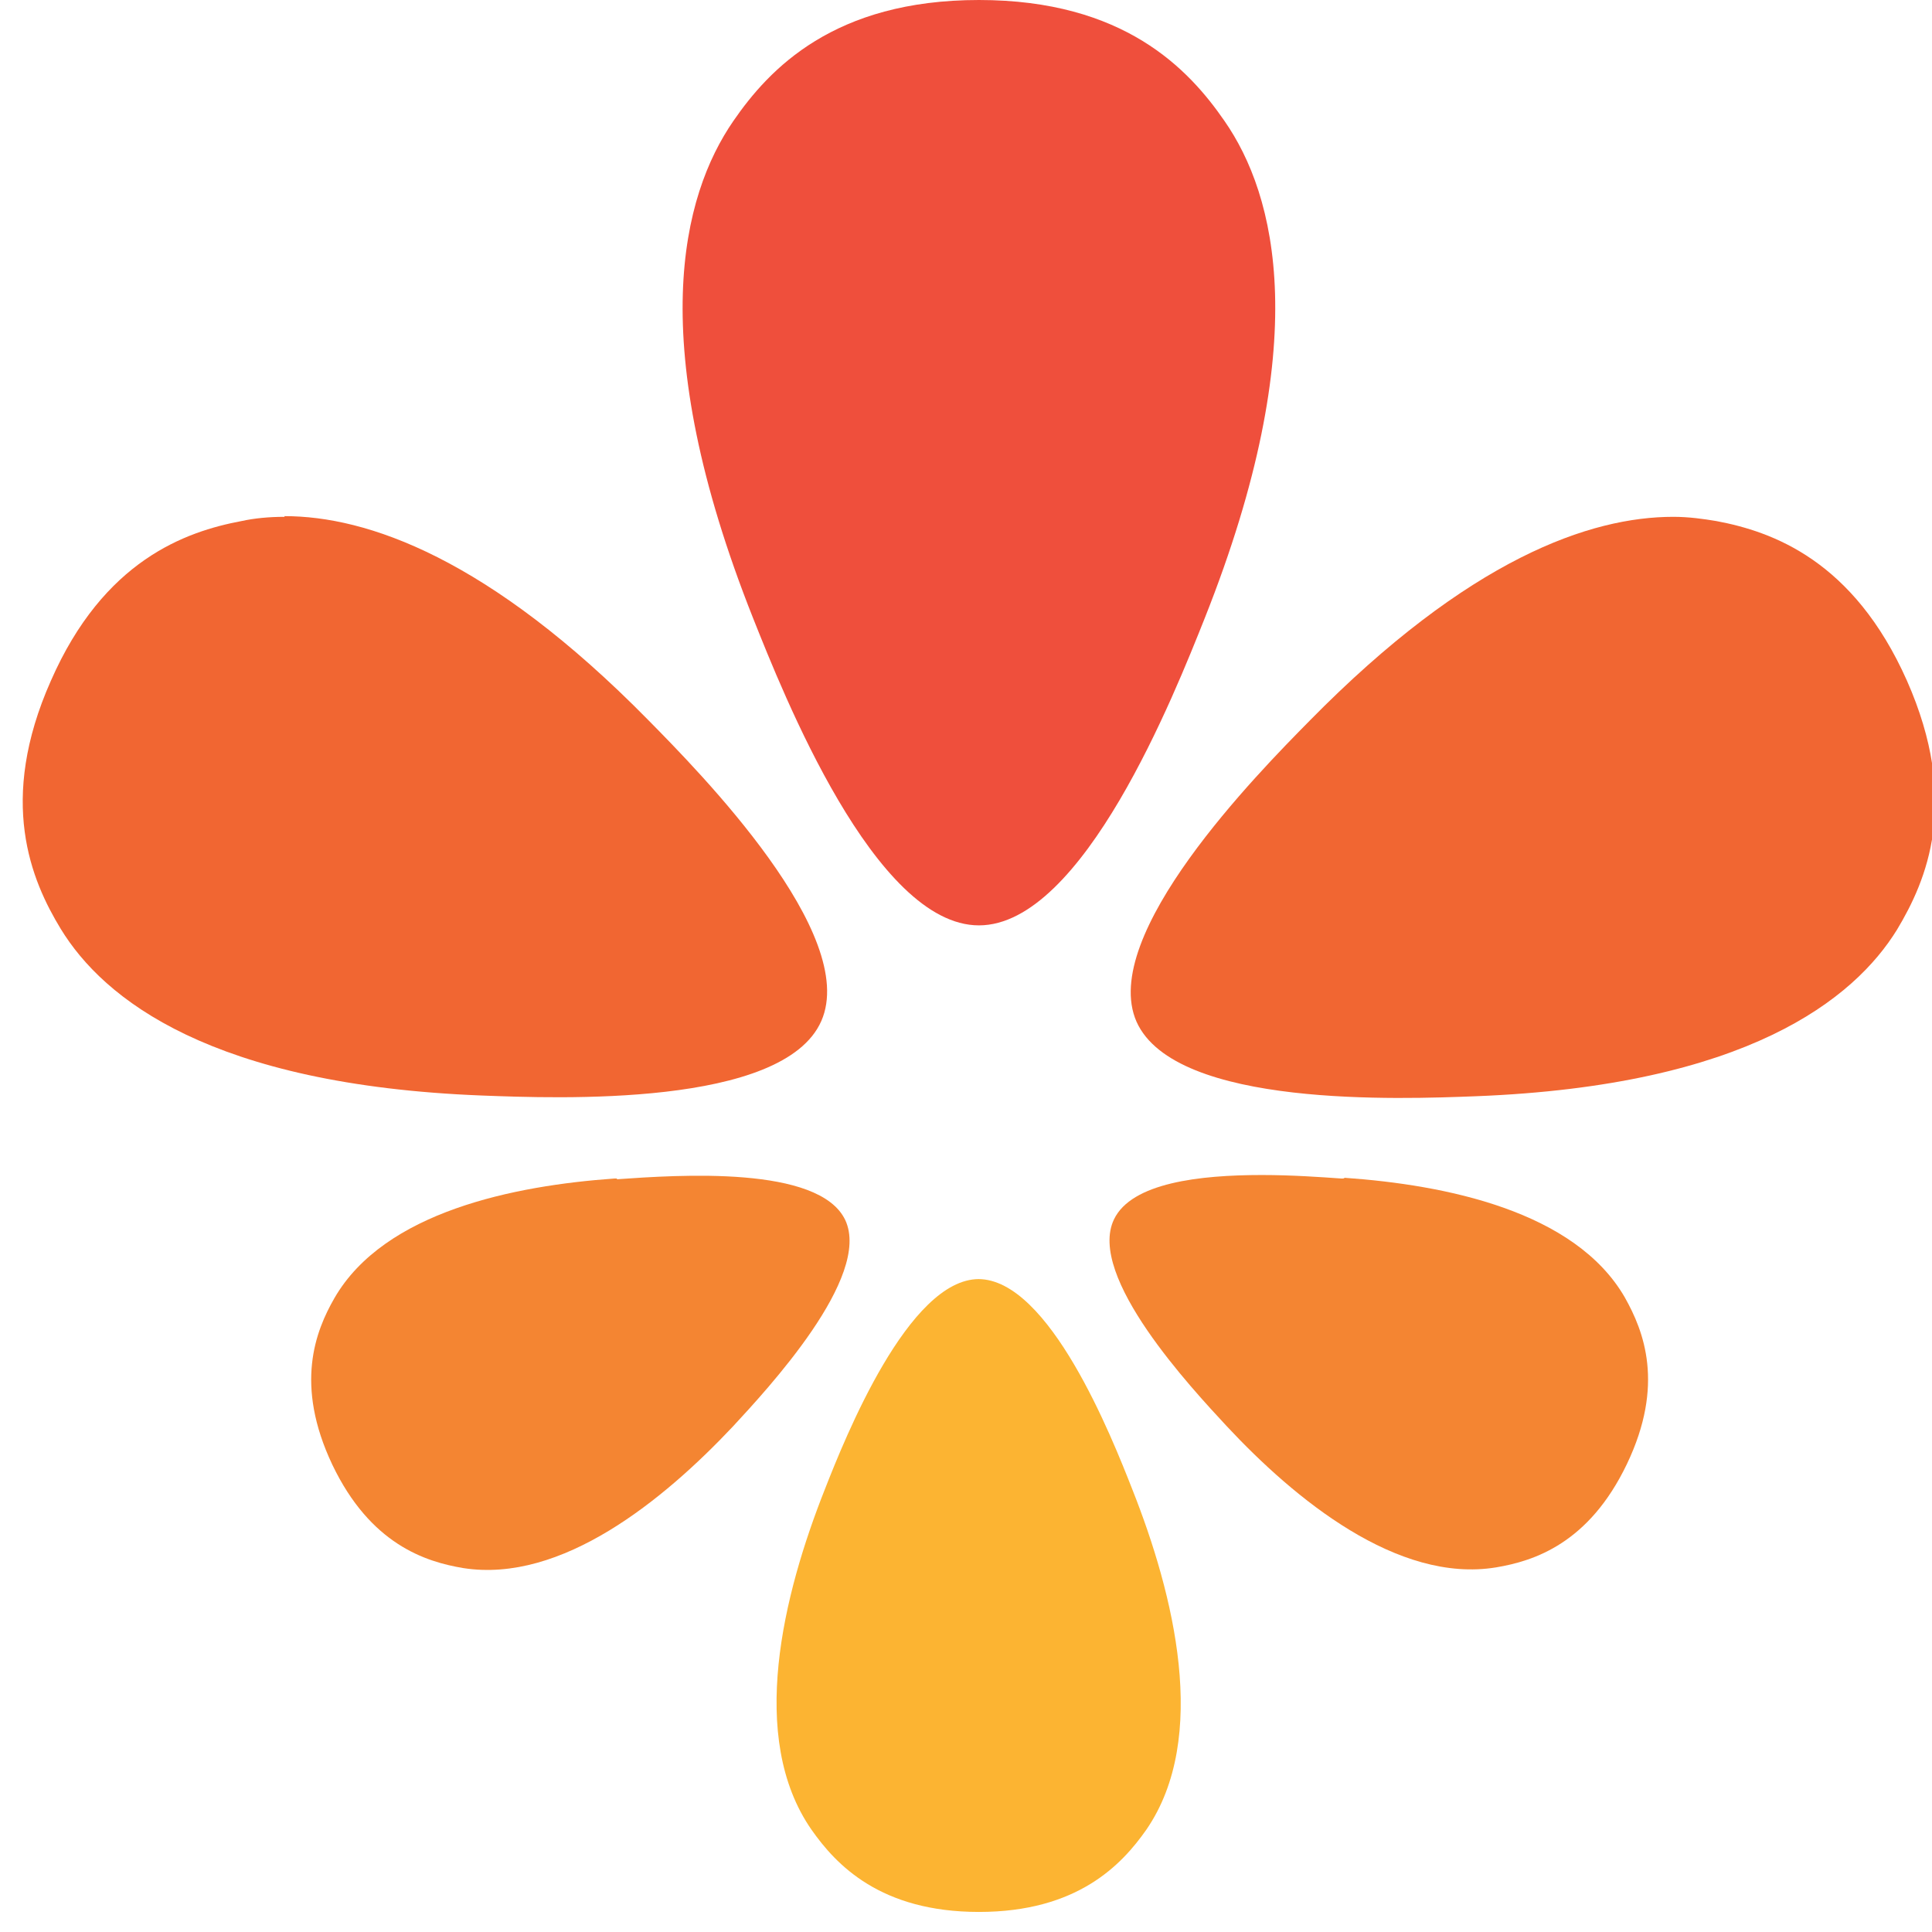
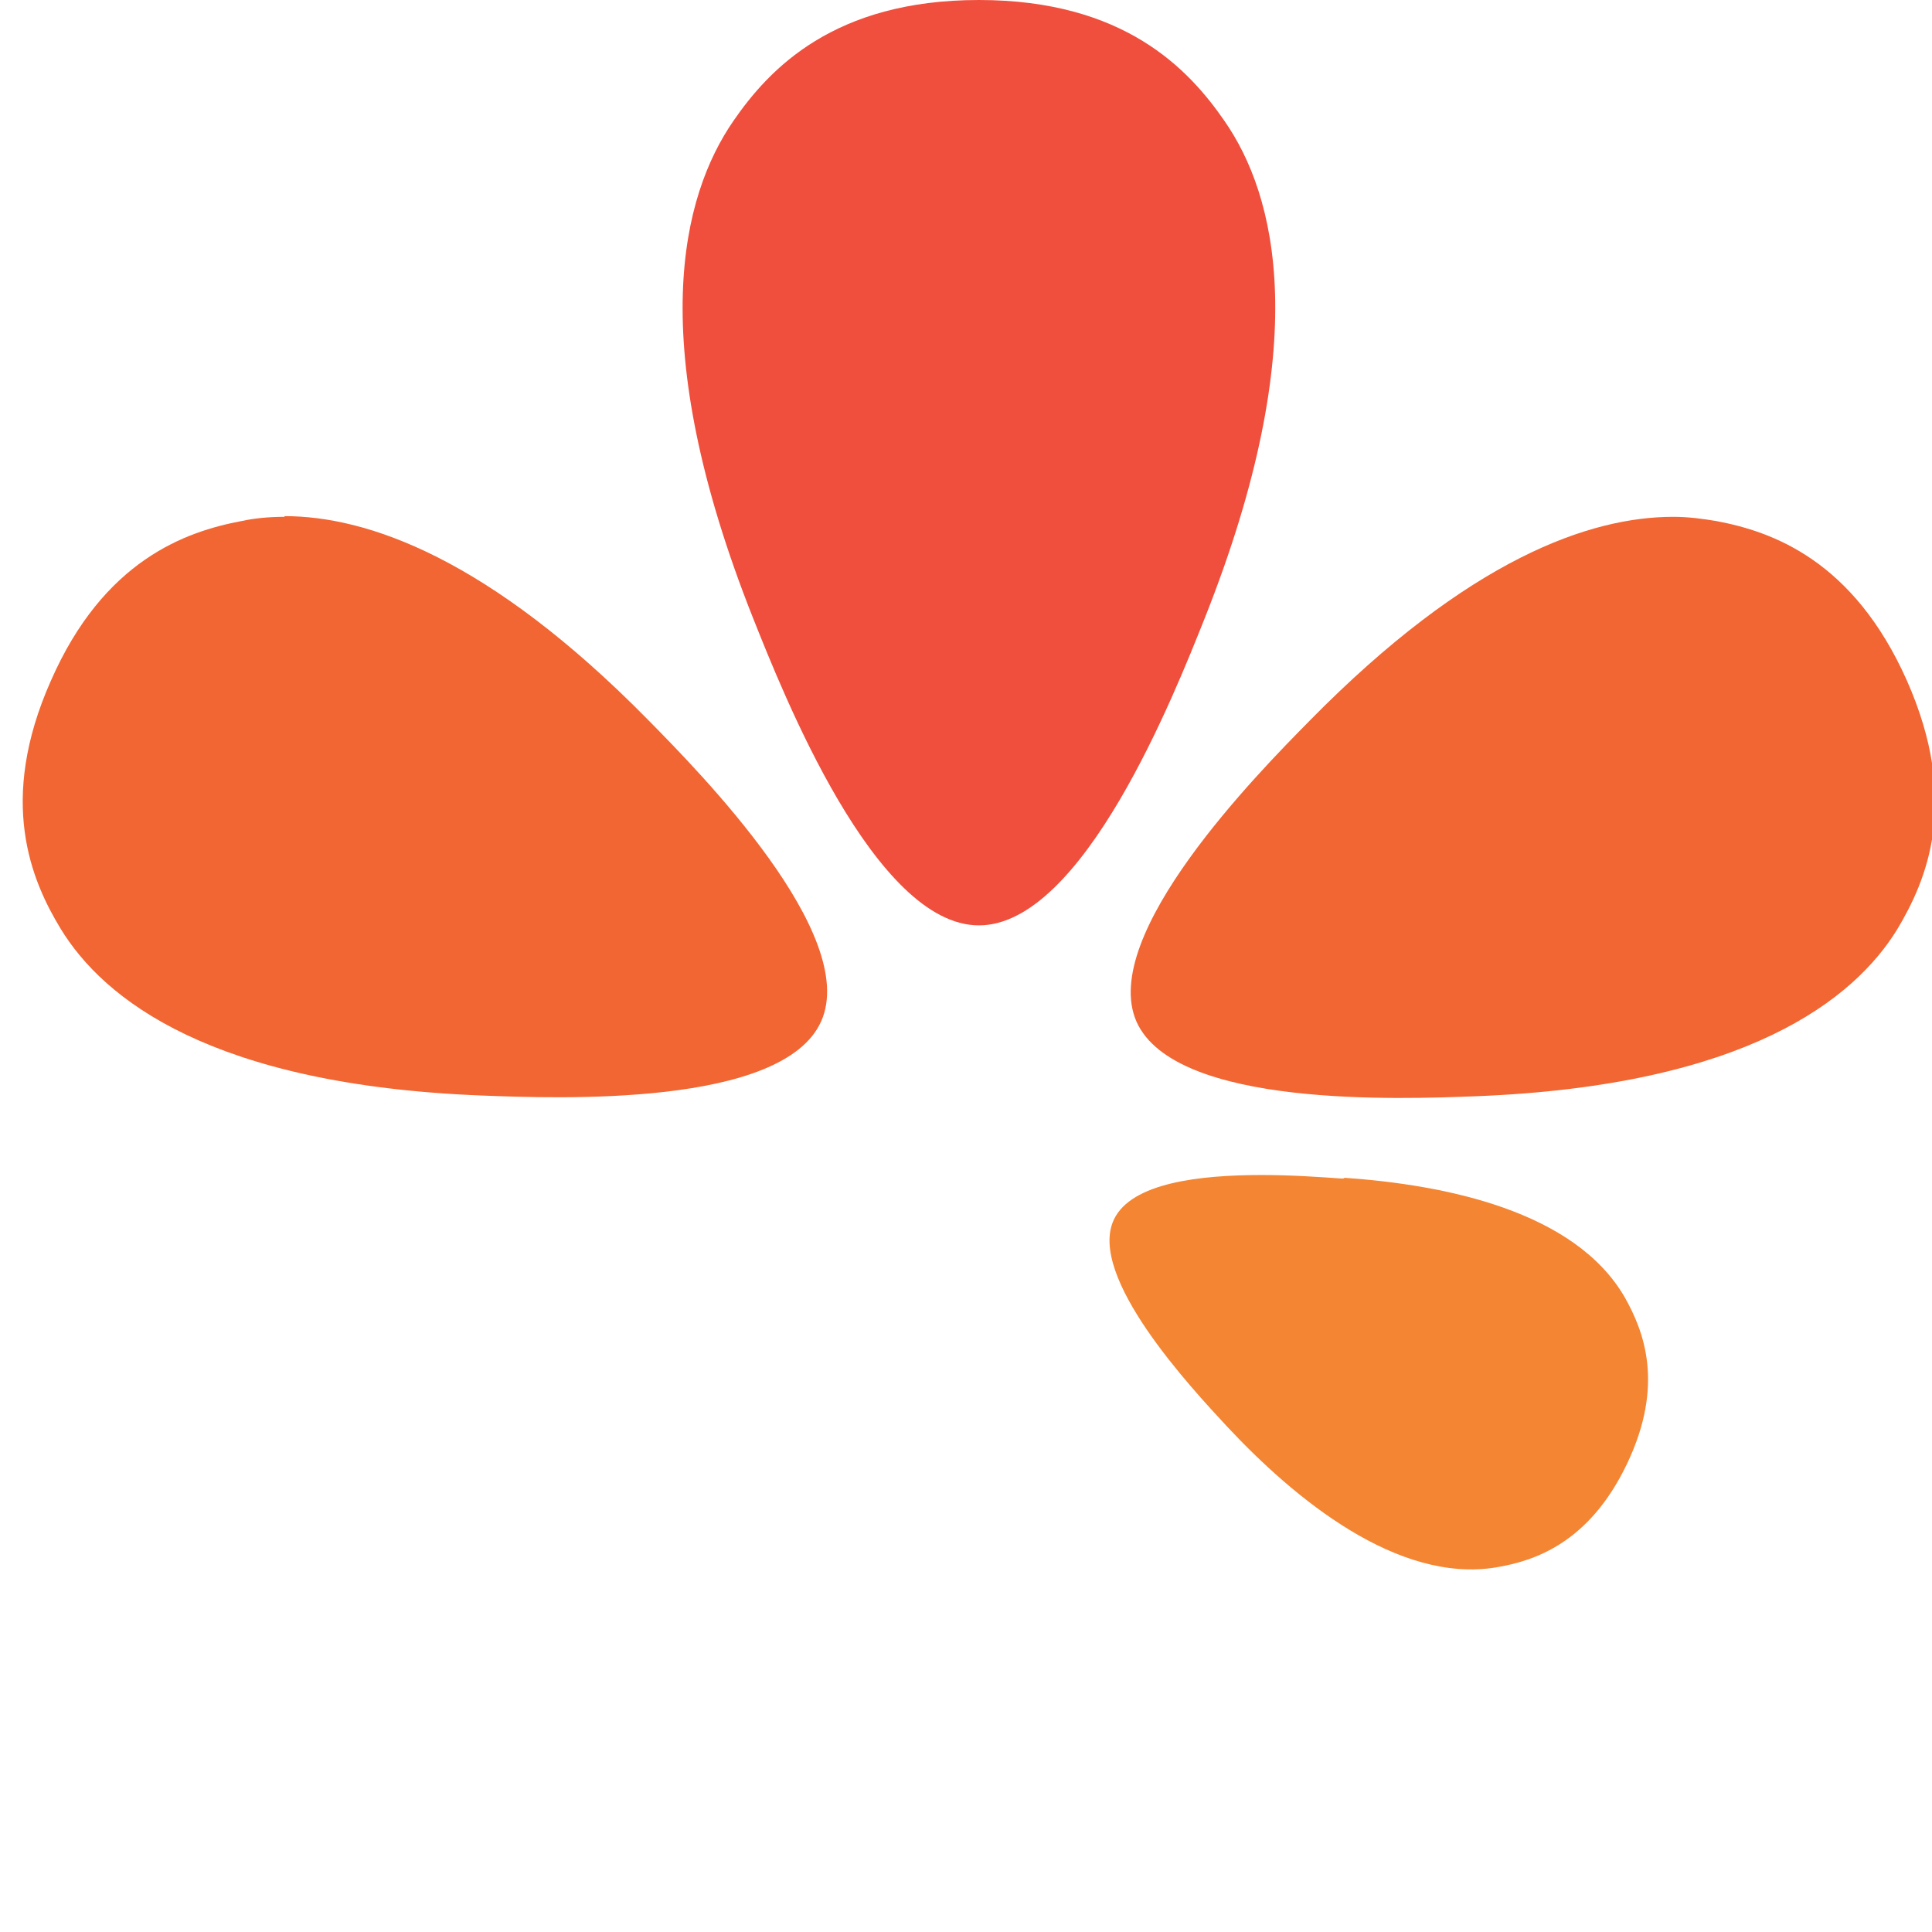
<svg xmlns="http://www.w3.org/2000/svg" width="100%" height="100%" viewBox="0 0 65 65" fill="none">
-   <path d="M32.935 43.033C30.568 43.033 28.437 48.356 27.751 50.107C26.354 53.632 25.147 58.458 27.301 61.557C28.13 62.74 29.621 64.325 32.935 64.325C36.249 64.325 37.74 62.74 38.568 61.557C40.699 58.458 39.492 53.632 38.095 50.107C37.408 48.356 35.302 43.033 32.911 43.033" fill="#FCB432" />
  <path d="M32.935 0C28.058 0 25.881 2.318 24.674 4.069C22.946 6.577 21.644 11.498 25.336 20.795C26.354 23.35 29.431 31.133 32.935 31.133C36.438 31.133 39.515 23.35 40.533 20.795C44.226 11.498 42.924 6.553 41.196 4.069C39.989 2.318 37.811 0 32.935 0" fill="#EF4F3C" />
-   <path d="M20.744 39.65H20.673C17.312 39.887 12.933 40.762 11.252 43.672C10.613 44.784 9.903 46.582 11.181 49.279C12.459 51.952 14.306 52.543 15.584 52.756C18.898 53.277 22.33 50.462 24.65 48.001C25.81 46.747 29.337 42.962 28.437 41.046C27.561 39.2 22.804 39.532 20.768 39.674" fill="#F48532" />
  <path d="M45.196 39.65H45.125C44.462 39.603 43.468 39.532 42.45 39.532C40.367 39.532 38.071 39.792 37.48 41.022C36.556 42.938 40.107 46.724 41.267 47.977C43.563 50.438 47.019 53.277 50.333 52.733C51.611 52.52 53.457 51.928 54.736 49.255C56.014 46.582 55.304 44.784 54.664 43.648C52.984 40.738 48.629 39.863 45.243 39.626" fill="#F48532" />
  <path d="M9.572 17.388C9.051 17.388 8.554 17.436 8.128 17.53C6.234 17.885 3.488 18.855 1.713 22.901C-0.086 26.946 1.05 29.619 2.044 31.252C3.488 33.617 7.11 36.504 16.223 36.858C18.732 36.953 26.354 37.261 27.632 34.351C28.911 31.441 23.561 26 21.809 24.225C16.436 18.76 12.341 17.365 9.572 17.365" fill="#F16632" />
  <path d="M57.742 17.53C57.316 17.459 56.819 17.388 56.298 17.388C53.505 17.388 49.433 18.784 44.06 24.249C42.308 26.023 36.959 31.465 38.237 34.374C39.539 37.284 47.161 36.977 49.646 36.882C58.76 36.527 62.381 33.617 63.825 31.275C64.819 29.619 65.956 26.97 64.157 22.901C62.358 18.855 59.636 17.885 57.742 17.53Z" fill="#F16632" />
</svg>